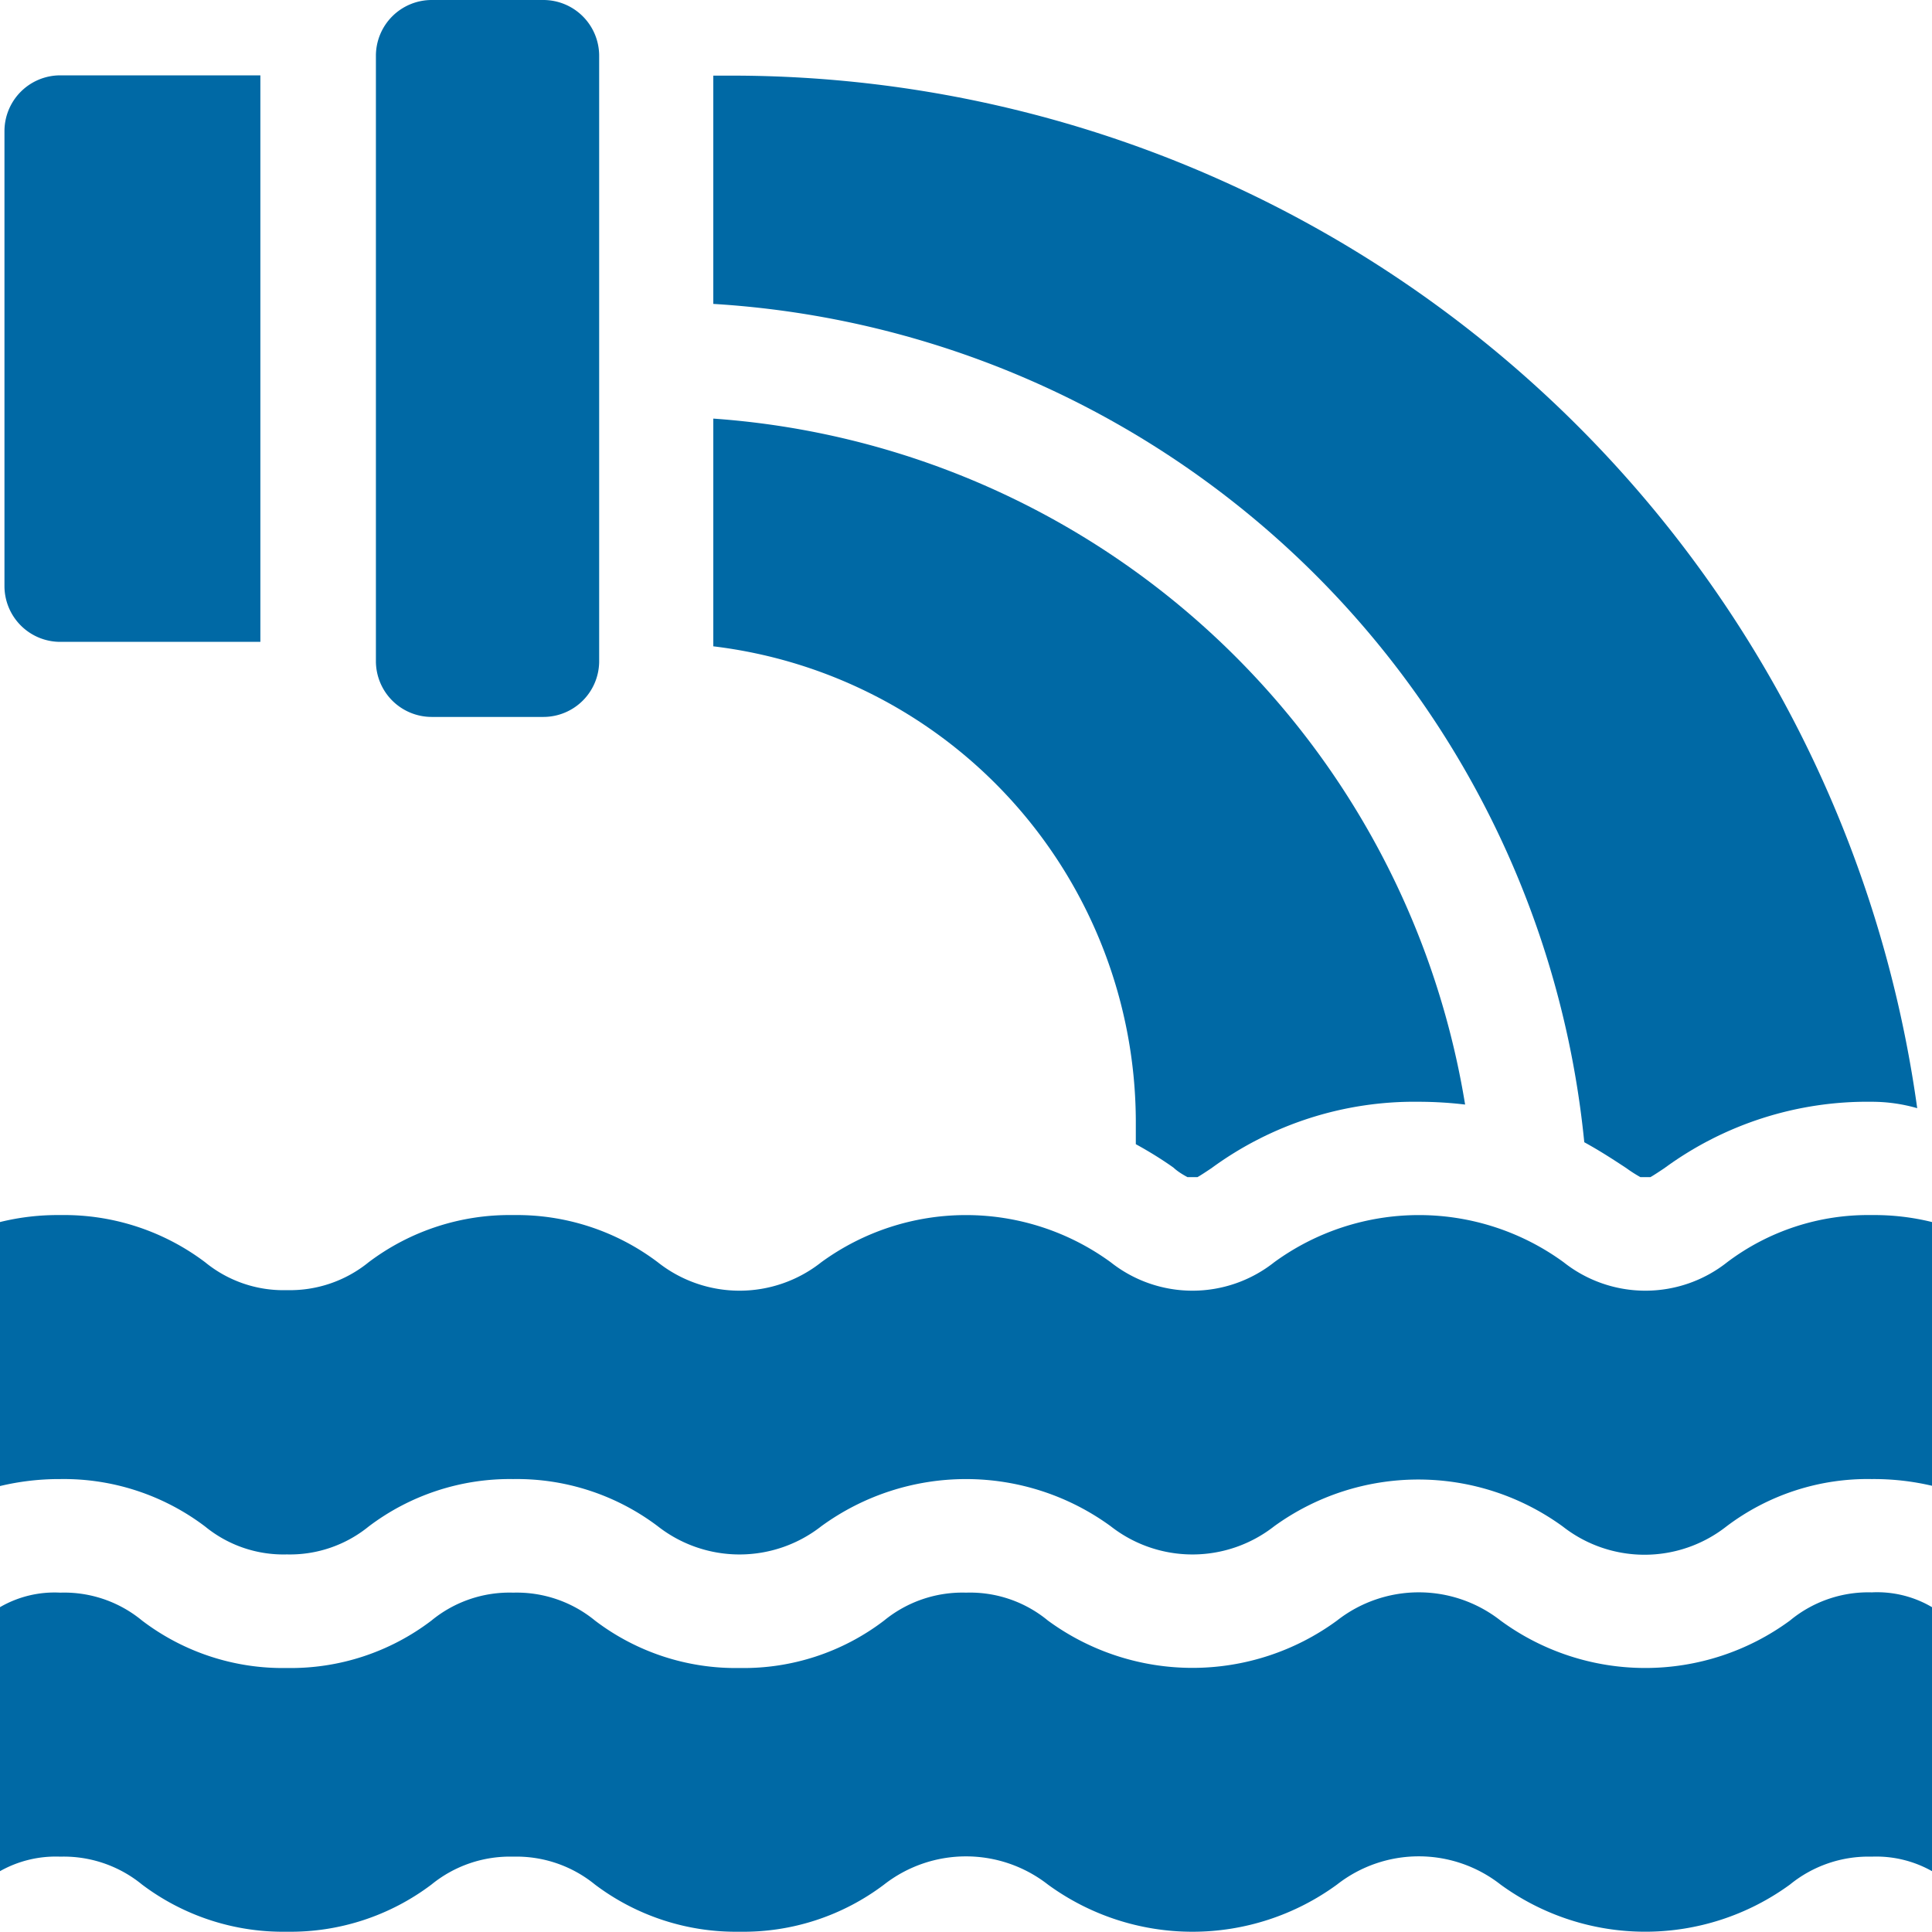
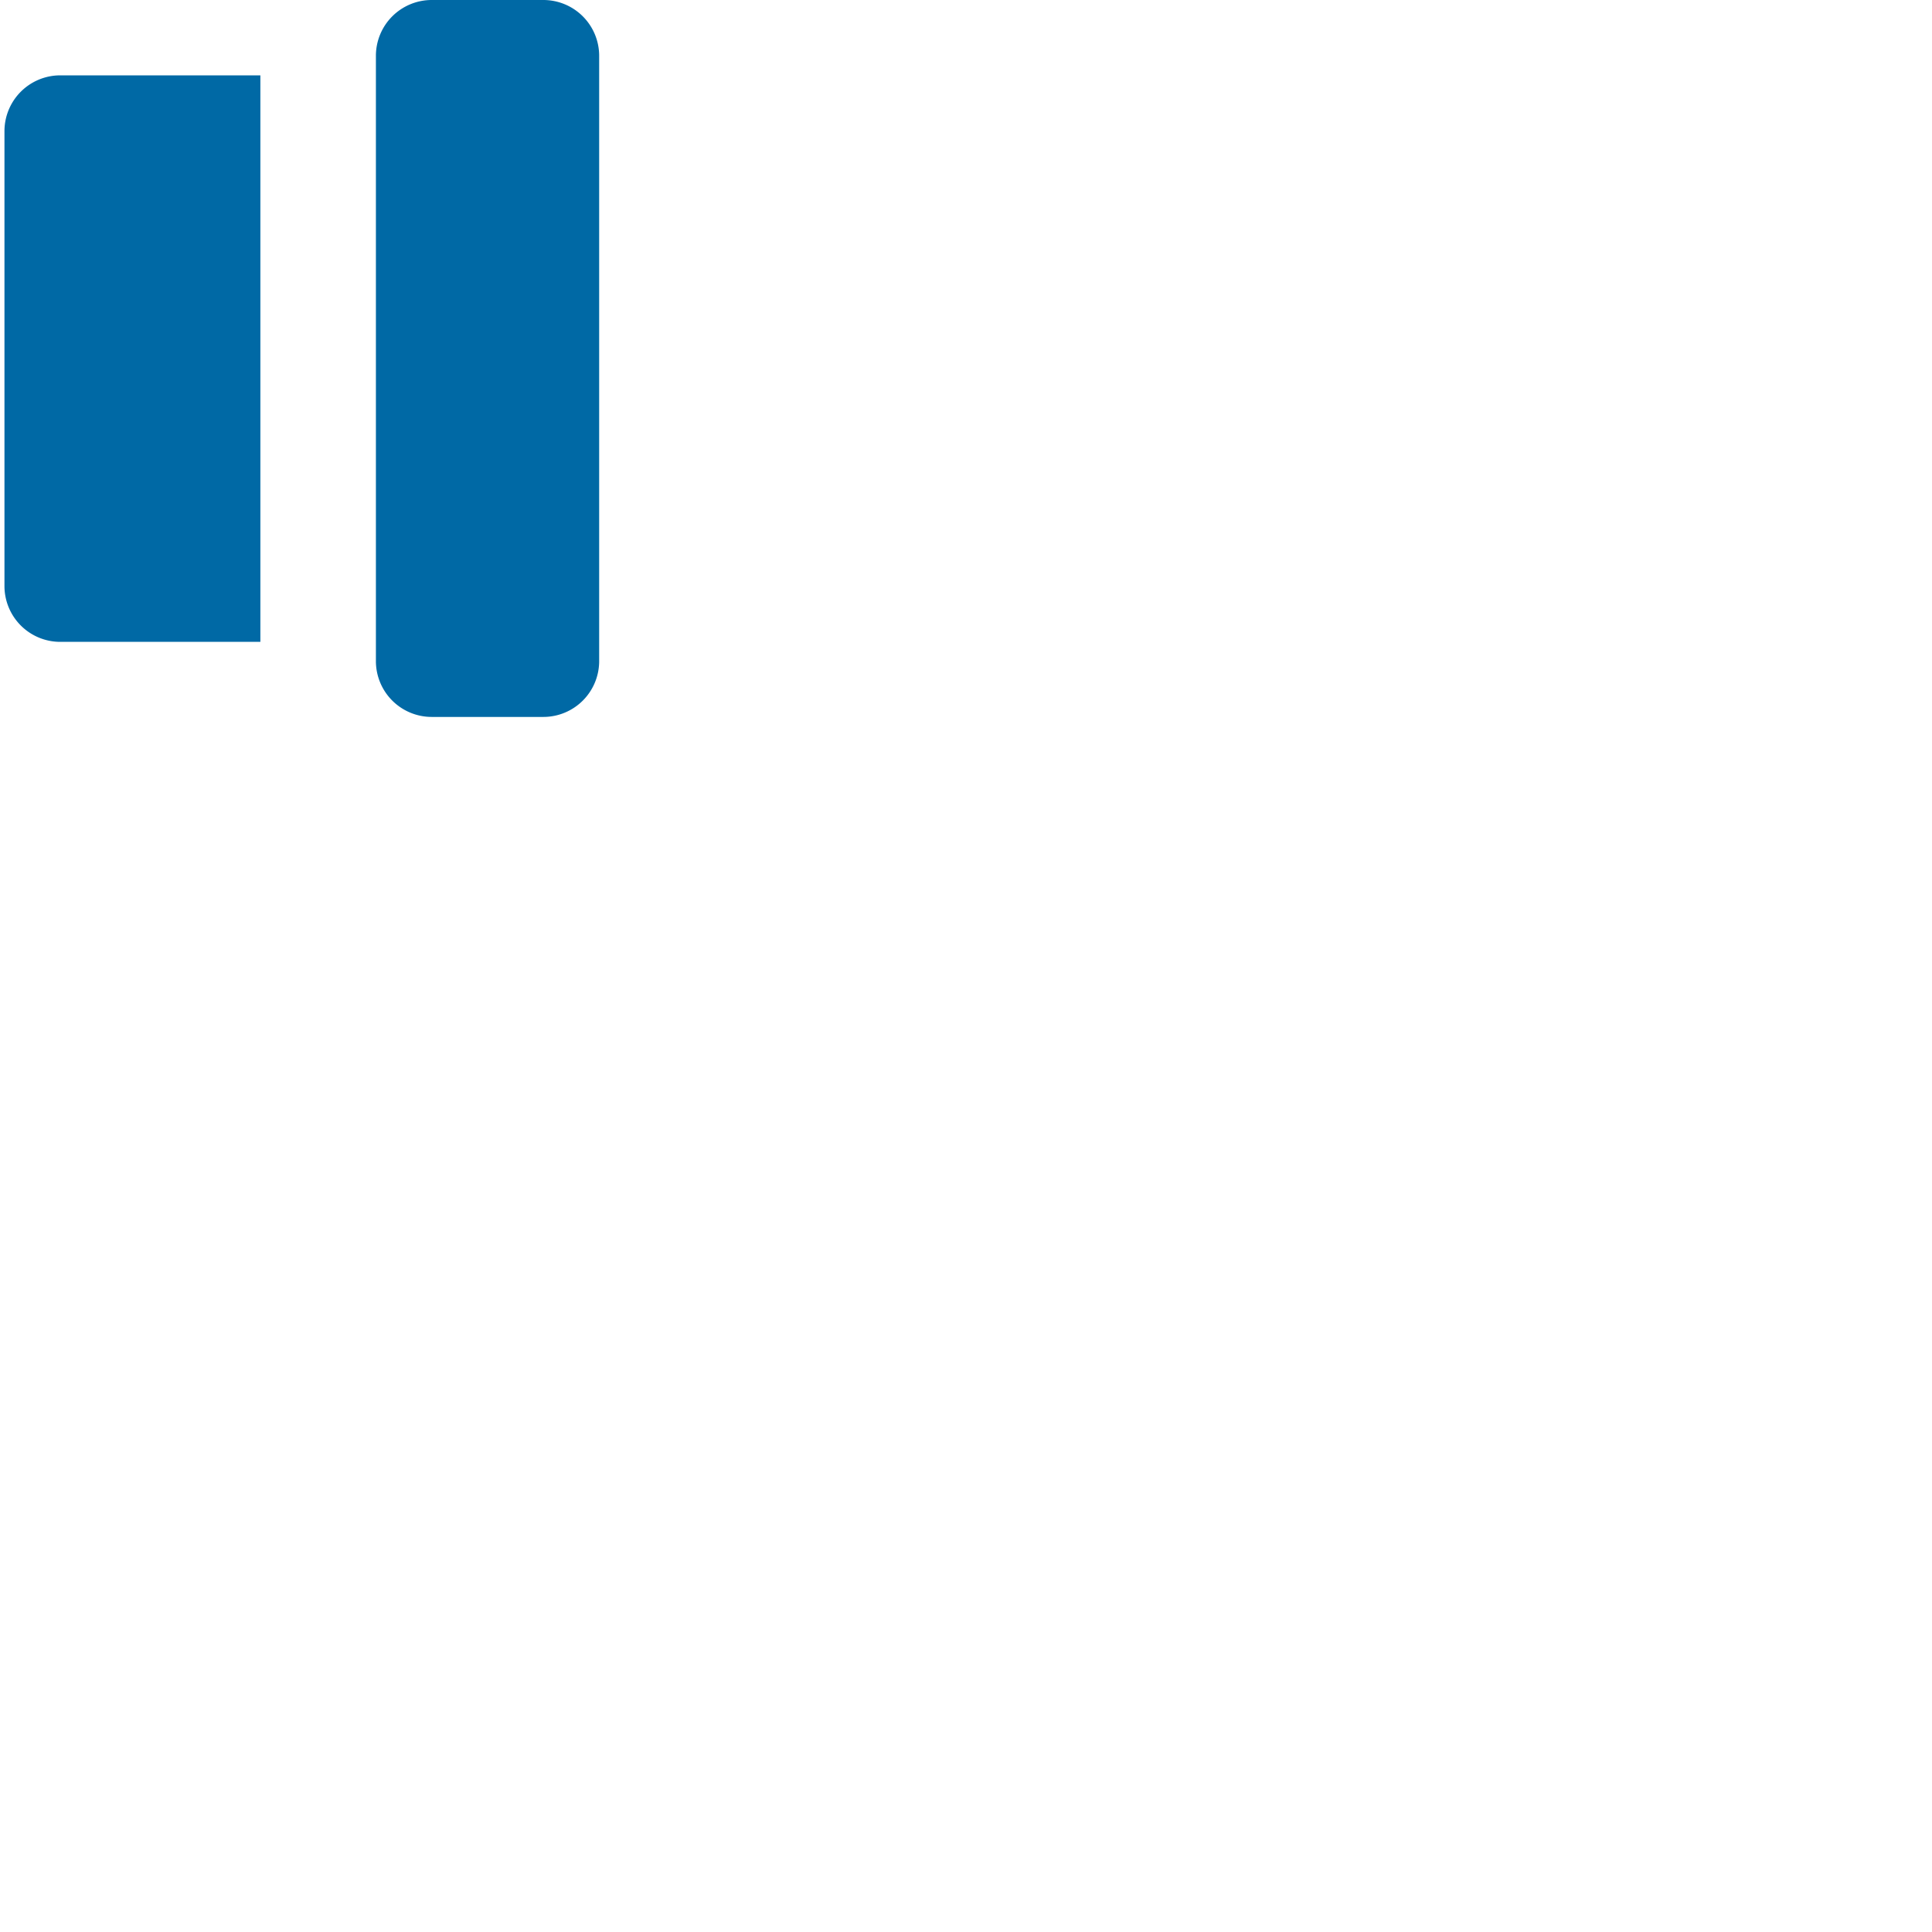
<svg xmlns="http://www.w3.org/2000/svg" viewBox="0 0 69.23 69.23">
  <defs>
    <style>.cls-1{fill:#0069a5;}</style>
  </defs>
  <g id="Layer_2" data-name="Layer 2">
    <g id="Layer_1-2" data-name="Layer 1">
      <path class="cls-1" d="M19.47,25.69h-4a2,2,0,0,1-2-2V2a2,2,0,0,1,2-2h4a2,2,0,0,1,2,2V23.66A2,2,0,0,1,19.47,25.69Z" />
      <path class="cls-1" d="M2.16,2.7a2,2,0,0,0-2,2V21a2,2,0,0,0,2,2H9.33V2.7Z" />
-       <path class="cls-1" d="M42.55,42.18h.36c.11-.06.32-.2.5-.32a12.3,12.3,0,0,1,7.43-2.38,14.24,14.24,0,0,1,1.66.1A29.38,29.38,0,0,0,25.56,15v8.16a17.19,17.19,0,0,1,15.14,17V41c.53.29,1,.59,1.35.84C42.22,42,42.44,42.12,42.55,42.18Z" />
-       <path class="cls-1" d="M58.78,42.18h.36c.11-.06.32-.2.5-.32a12.3,12.3,0,0,1,7.43-2.38,5.89,5.89,0,0,1,1.63.23,42.89,42.89,0,0,0-42.47-37h-.67v8.18A33.4,33.4,0,0,1,56.77,40.93c.6.33,1.1.66,1.51.93A4.94,4.94,0,0,0,58.78,42.18Z" />
-       <path class="cls-1" d="M67.07,43.54a8.38,8.38,0,0,0-5.18,1.69,4.72,4.72,0,0,1-5.86,0,8.8,8.8,0,0,0-10.37,0,4.72,4.72,0,0,1-5.86,0,8.8,8.8,0,0,0-10.37,0,4.72,4.72,0,0,1-5.86,0,8.38,8.38,0,0,0-5.18-1.69,8.38,8.38,0,0,0-5.18,1.69,4.47,4.47,0,0,1-2.93,1,4.43,4.43,0,0,1-2.93-1,8.39,8.39,0,0,0-5.19-1.69A8.61,8.61,0,0,0,0,43.79v9.46A9.13,9.13,0,0,1,2.16,53,8.39,8.39,0,0,1,7.35,54.7a4.43,4.43,0,0,0,2.93,1,4.47,4.47,0,0,0,2.93-1A8.38,8.38,0,0,1,18.39,53a8.38,8.38,0,0,1,5.18,1.69,4.75,4.75,0,0,0,5.86,0,8.8,8.8,0,0,1,10.37,0,4.75,4.75,0,0,0,5.86,0A8.8,8.8,0,0,1,56,54.7a4.75,4.75,0,0,0,5.86,0A8.38,8.38,0,0,1,67.07,53a9.13,9.13,0,0,1,2.16.24V43.79A8.61,8.61,0,0,0,67.07,43.54Z" />
-       <path class="cls-1" d="M64.14,58.07a8.76,8.76,0,0,1-10.37,0,4.75,4.75,0,0,0-5.86,0,8.76,8.76,0,0,1-10.36,0,4.38,4.38,0,0,0-2.93-1,4.43,4.43,0,0,0-2.94,1,8.29,8.29,0,0,1-5.18,1.7,8.32,8.32,0,0,1-5.18-1.7,4.42,4.42,0,0,0-2.93-1,4.4,4.4,0,0,0-2.93,1,8.32,8.32,0,0,1-5.18,1.7,8.32,8.32,0,0,1-5.19-1.7,4.38,4.38,0,0,0-2.93-1A3.89,3.89,0,0,0,0,57.59v9.46a4.07,4.07,0,0,1,2.16-.52,4.43,4.43,0,0,1,2.93,1,8.39,8.39,0,0,0,5.19,1.69,8.38,8.38,0,0,0,5.18-1.69,4.45,4.45,0,0,1,2.93-1,4.45,4.45,0,0,1,2.93,1,8.38,8.38,0,0,0,5.18,1.69,8.36,8.36,0,0,0,5.18-1.69,4.77,4.77,0,0,1,5.87,0,8.78,8.78,0,0,0,10.36,0,4.75,4.75,0,0,1,5.86,0,8.8,8.8,0,0,0,10.37,0,4.45,4.45,0,0,1,2.93-1,4.07,4.07,0,0,1,2.16.52V57.59a3.87,3.87,0,0,0-2.16-.53A4.4,4.4,0,0,0,64.14,58.07Z" />
    </g>
  </g>
</svg>